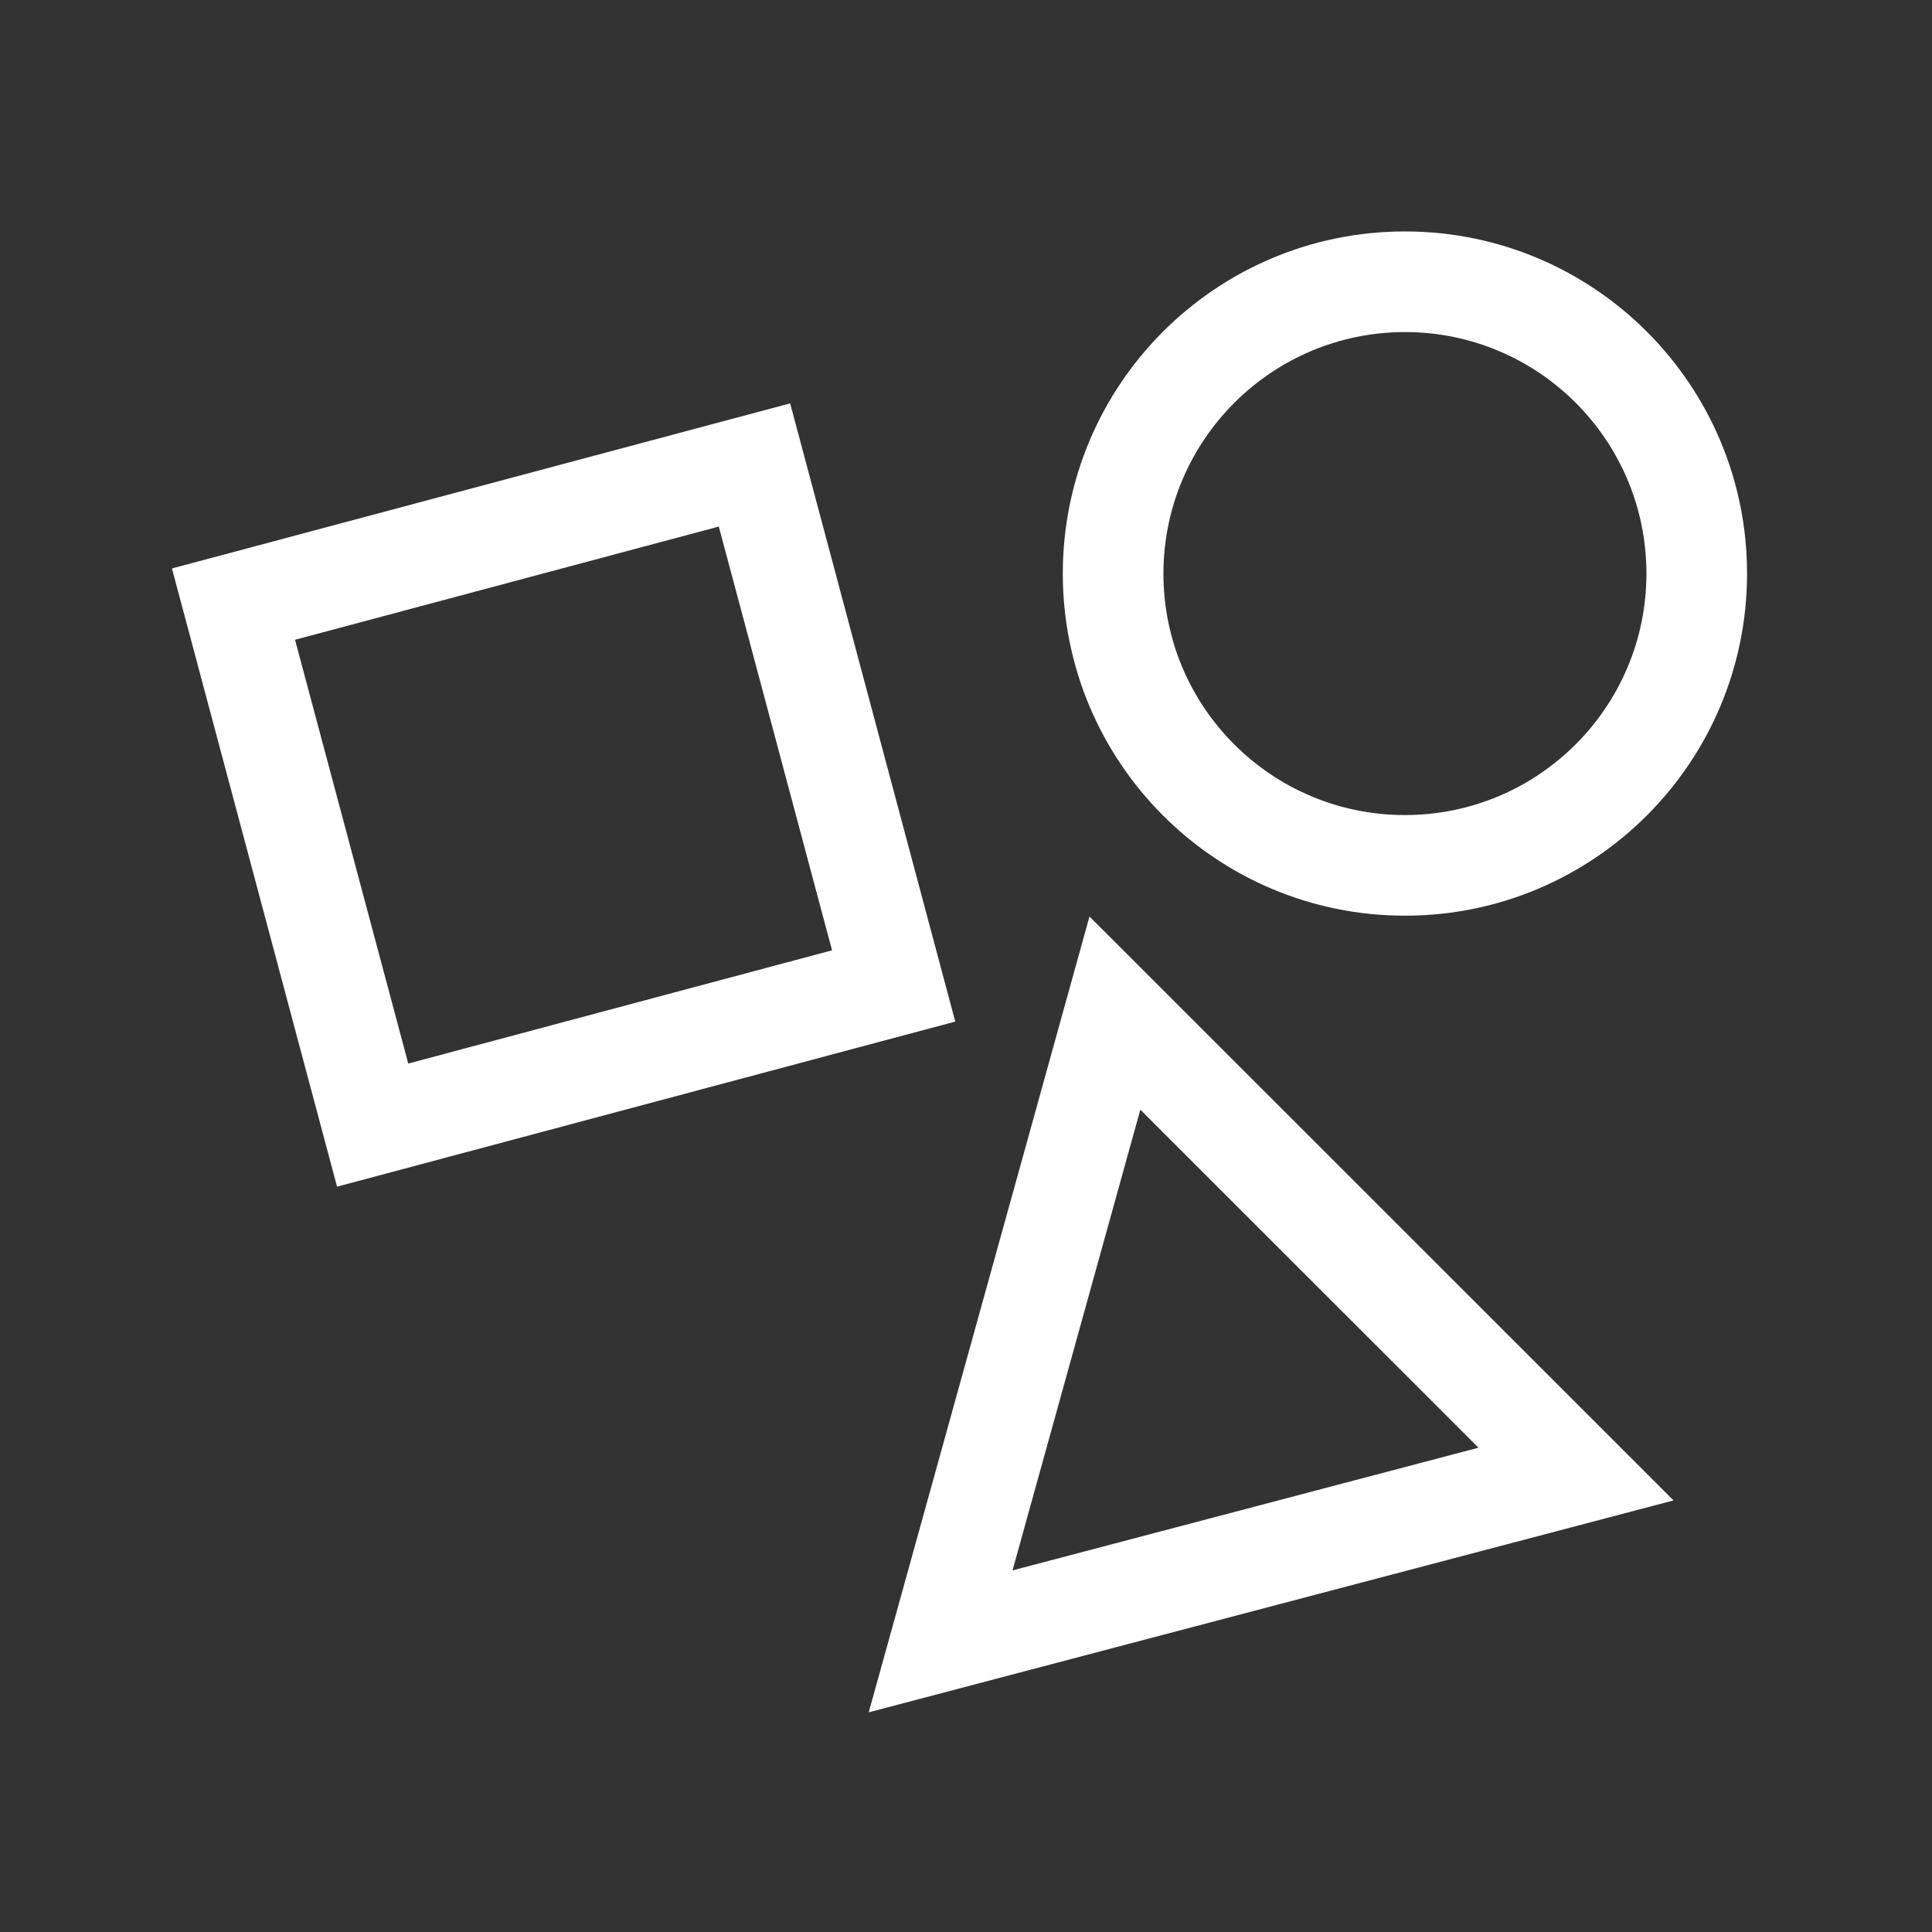
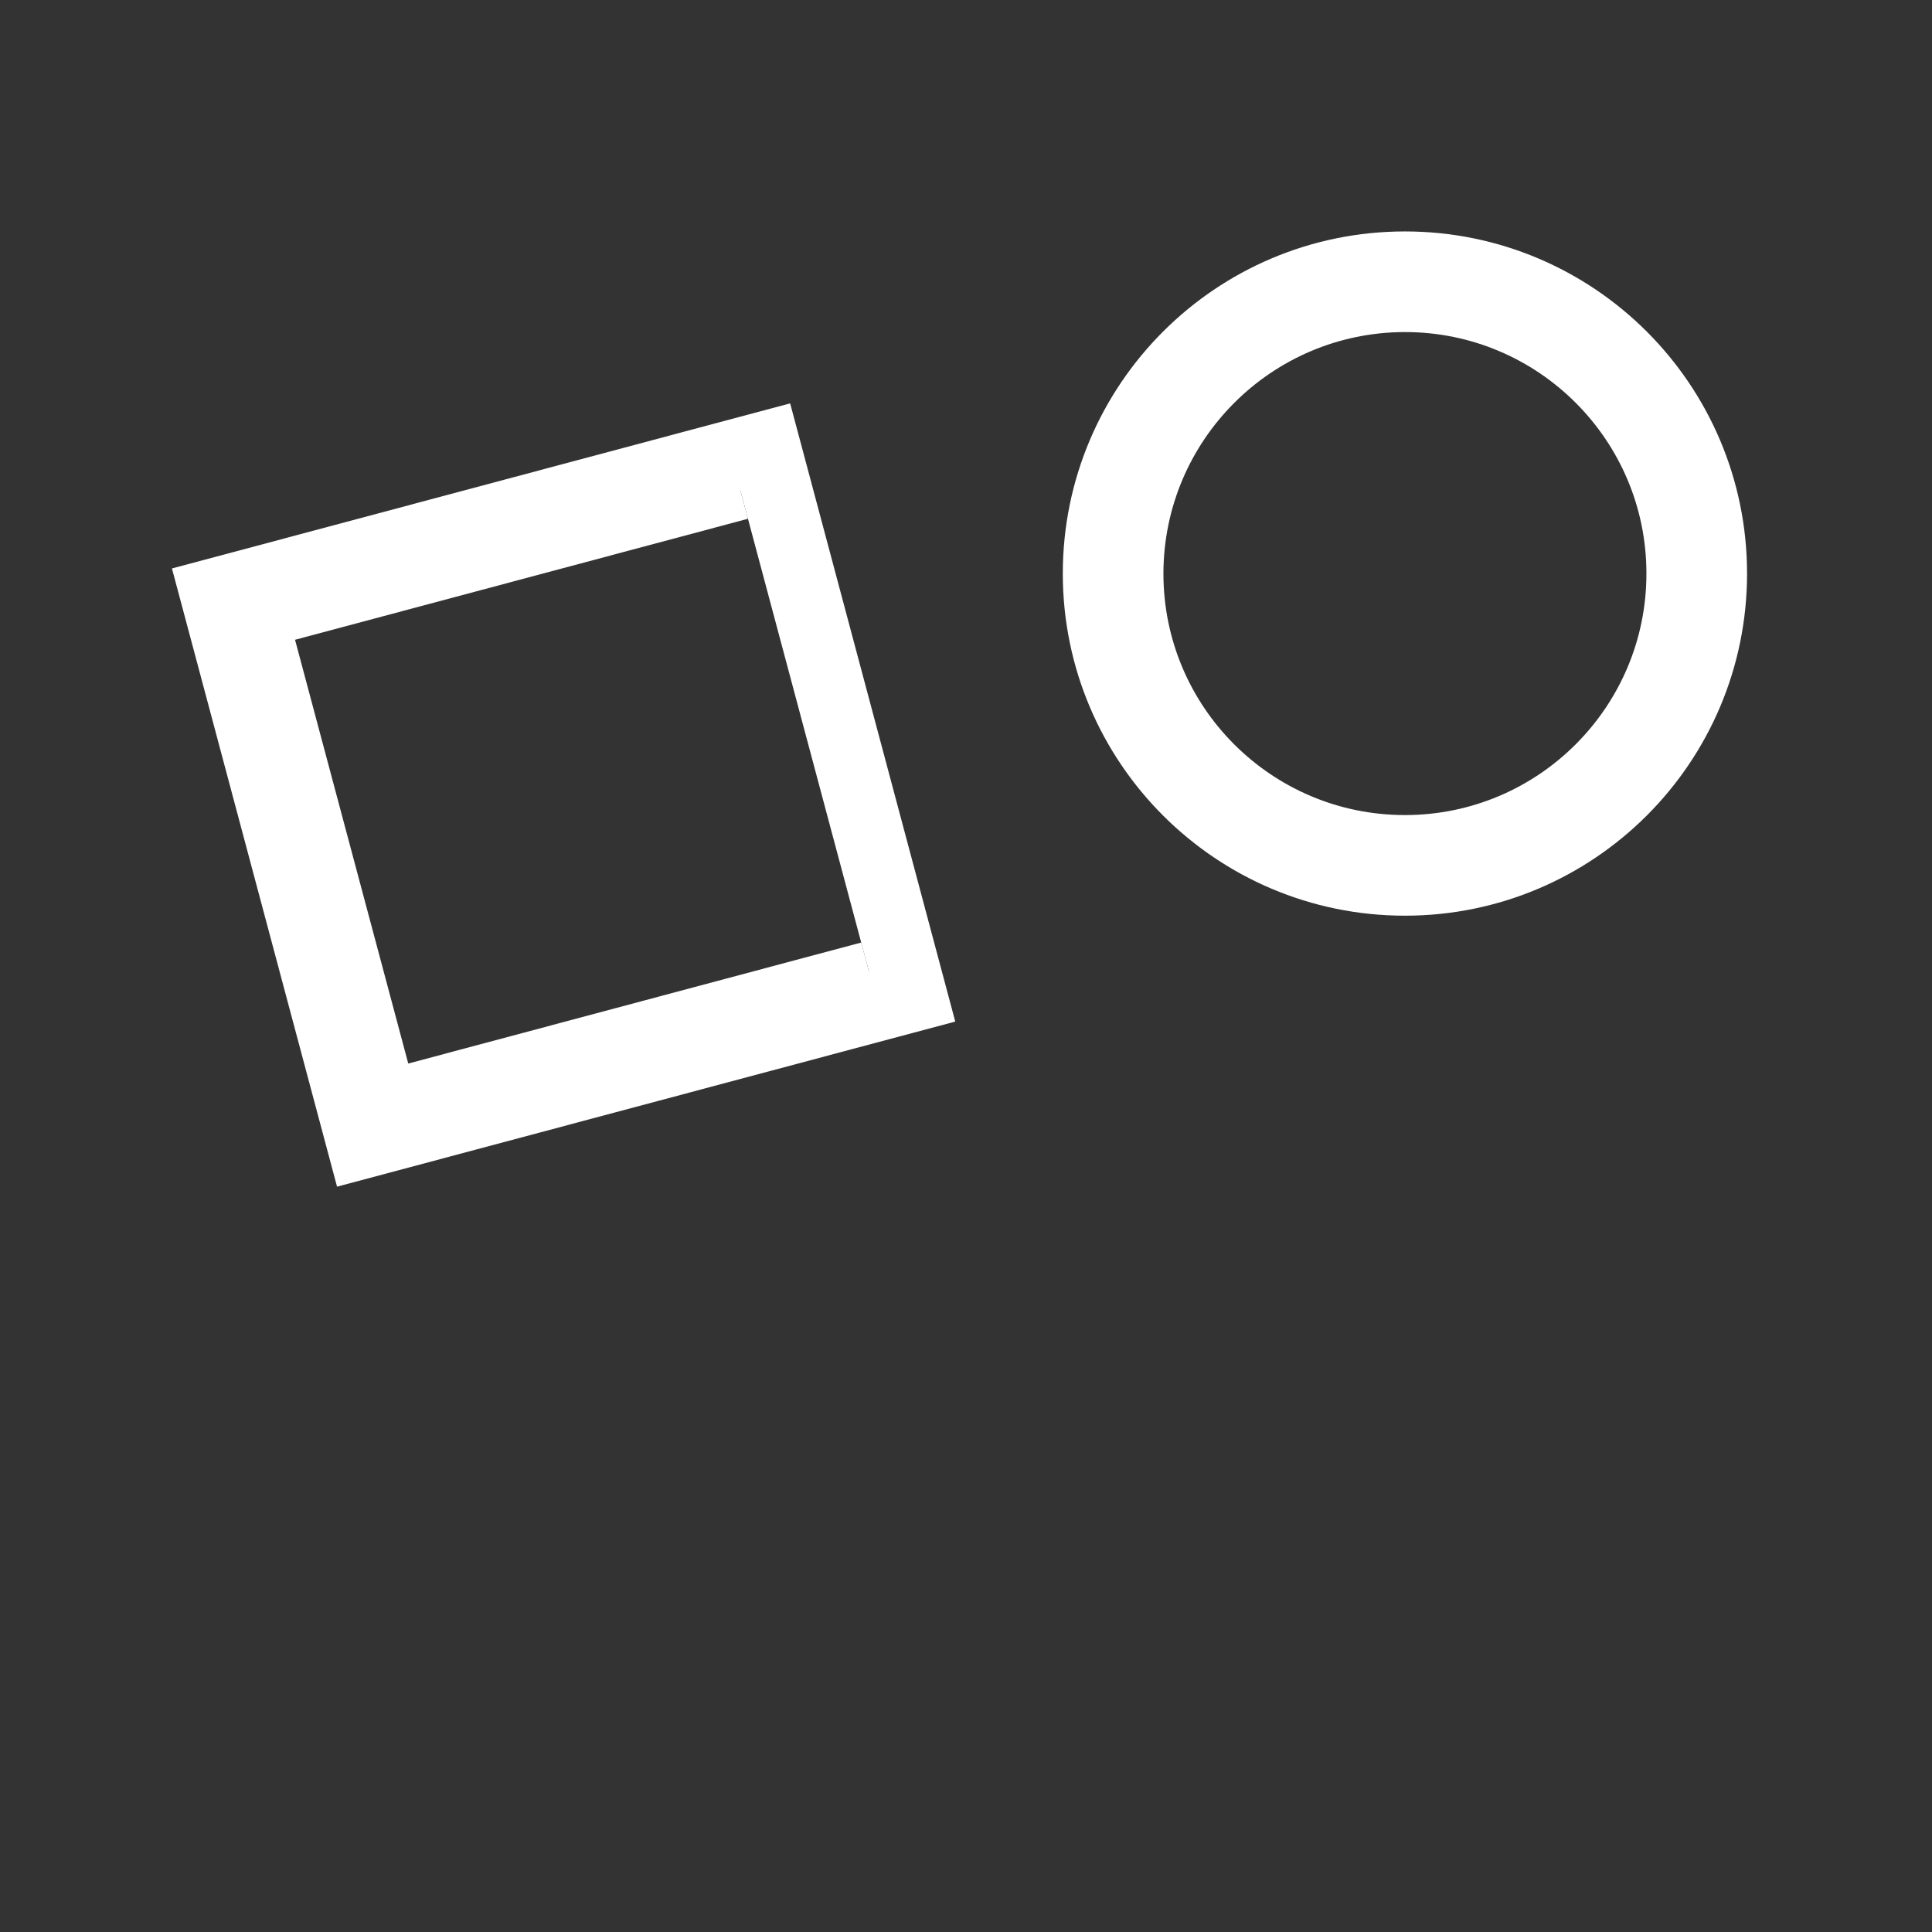
<svg xmlns="http://www.w3.org/2000/svg" width="96" height="96" overflow="hidden">
  <rect width="100%" height="100%" fill="#333333" stroke="none" />
  <defs>
    <clipPath id="clip0">
      <rect x="688" y="182" width="96" height="96" />
    </clipPath>
  </defs>
  <g clip-path="url(#clip0)" transform="translate(-688 -182)">
-     <path d="M731.18 230.283 707.224 236.683 700.824 212.728 724.779 206.328ZM698.38 211.309 705.81 239.129 733.63 231.699 726.2 203.879Z" stroke="#FFFFFF" stroke-width="3" fill="#FFFFFF" />
-     <path d="M764.373 254.721 736.168 262.148 743.905 234.26ZM733.31 264.969 768.25 255.769 742.894 230.421Z" stroke="#FFFFFF" stroke-width="3" fill="#FFFFFF" />
+     <path d="M731.18 230.283 707.224 236.683 700.824 212.728 724.779 206.328M698.38 211.309 705.81 239.129 733.63 231.699 726.2 203.879Z" stroke="#FFFFFF" stroke-width="3" fill="#FFFFFF" />
    <path d="M757.81 197C765.266 197 771.31 203.044 771.31 210.5 771.31 217.956 765.266 224 757.81 224 750.354 224 744.31 217.956 744.31 210.5 744.318 203.048 750.358 197.008 757.81 197M757.81 195C749.25 195 742.31 201.94 742.31 210.5 742.31 219.06 749.25 226 757.81 226 766.37 226 773.31 219.06 773.31 210.5 773.31 201.94 766.37 195 757.81 195Z" stroke="#FFFFFF" stroke-width="3" fill="#FFFFFF" />
  </g>
</svg>